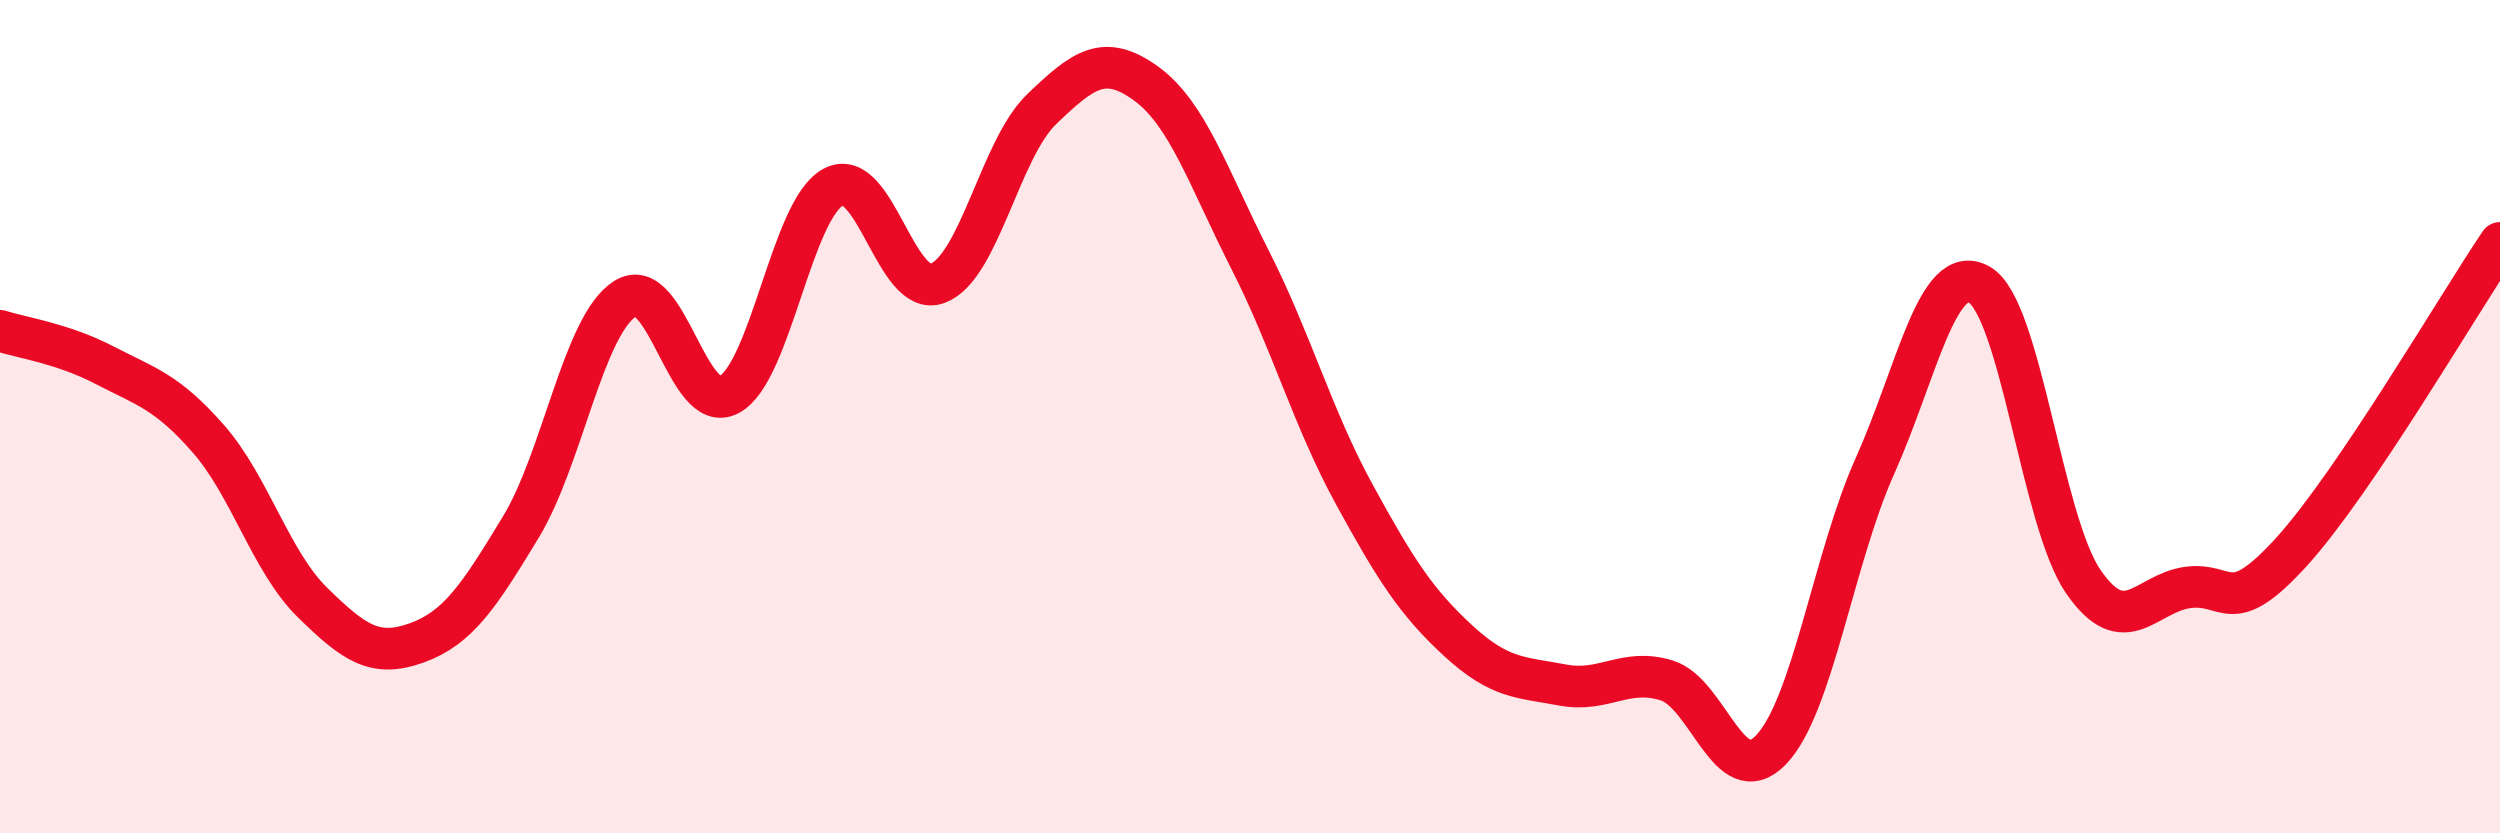
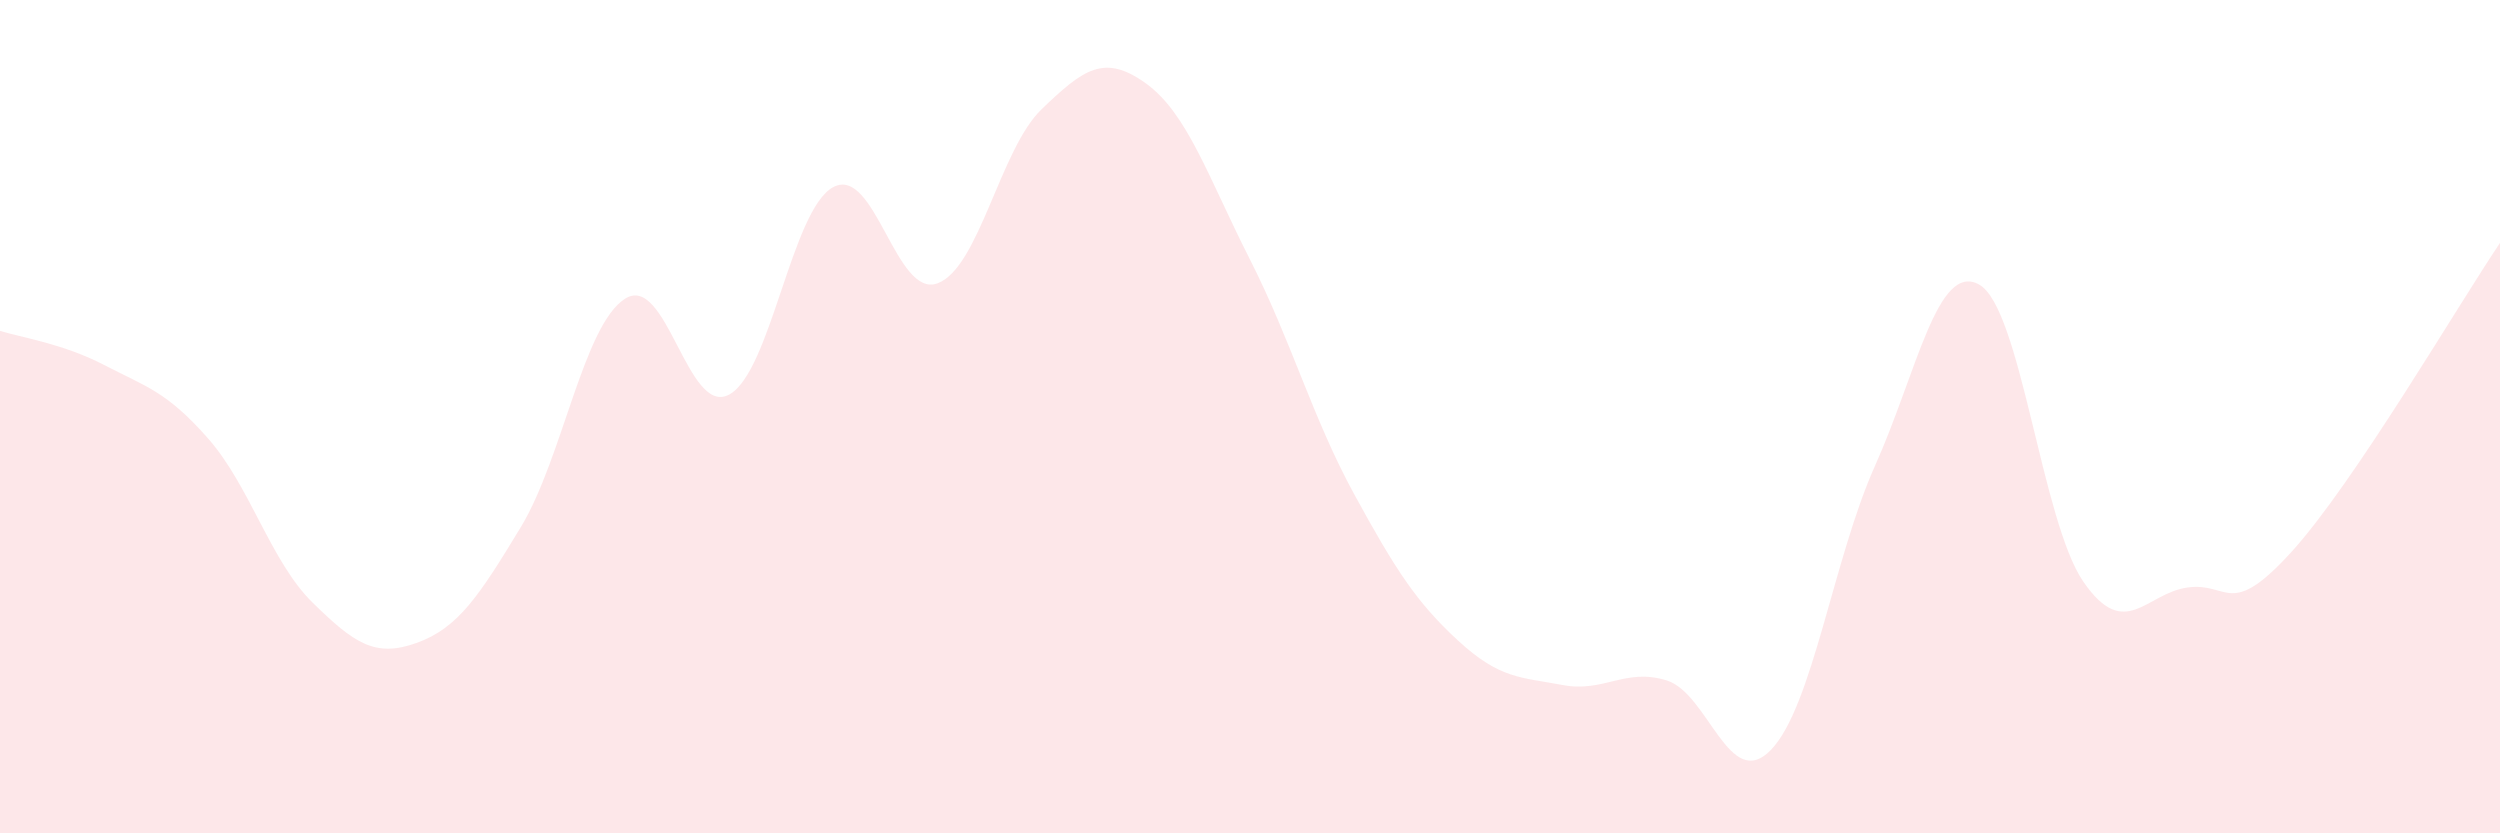
<svg xmlns="http://www.w3.org/2000/svg" width="60" height="20" viewBox="0 0 60 20">
  <path d="M 0,7.94 C 0.5,8.1 1.5,8.24 2.5,8.76 C 3.5,9.28 4,9.39 5,10.53 C 6,11.67 6.5,13.48 7.5,14.46 C 8.5,15.44 9,15.79 10,15.43 C 11,15.07 11.5,14.3 12.5,12.65 C 13.5,11 14,7.81 15,7.17 C 16,6.53 16.5,10.01 17.5,9.47 C 18.5,8.93 19,5.02 20,4.49 C 21,3.96 21.5,7.17 22.5,6.8 C 23.5,6.43 24,3.58 25,2.62 C 26,1.66 26.5,1.28 27.5,2 C 28.5,2.72 29,4.26 30,6.23 C 31,8.2 31.5,10.03 32.5,11.86 C 33.5,13.69 34,14.46 35,15.38 C 36,16.3 36.5,16.25 37.5,16.44 C 38.5,16.63 39,16.02 40,16.33 C 41,16.64 41.5,19.03 42.5,18 C 43.5,16.97 44,13.41 45,11.18 C 46,8.95 46.5,6.27 47.5,6.83 C 48.5,7.39 49,12.51 50,13.96 C 51,15.41 51.5,14.24 52.5,14.1 C 53.5,13.96 53.5,14.89 55,13.24 C 56.5,11.59 59,7.31 60,5.83L60 20L0 20Z" fill="#EB0A25" opacity="0.1" stroke-linecap="round" stroke-linejoin="round" />
-   <path d="M 0,7.94 C 0.5,8.1 1.5,8.24 2.5,8.76 C 3.5,9.28 4,9.39 5,10.53 C 6,11.67 6.5,13.48 7.5,14.46 C 8.5,15.44 9,15.79 10,15.43 C 11,15.07 11.5,14.3 12.5,12.65 C 13.5,11 14,7.81 15,7.17 C 16,6.53 16.5,10.01 17.5,9.47 C 18.5,8.93 19,5.02 20,4.49 C 21,3.96 21.5,7.17 22.5,6.8 C 23.5,6.43 24,3.58 25,2.62 C 26,1.66 26.5,1.28 27.5,2 C 28.5,2.72 29,4.26 30,6.23 C 31,8.2 31.5,10.03 32.5,11.86 C 33.5,13.69 34,14.46 35,15.38 C 36,16.3 36.5,16.25 37.5,16.44 C 38.5,16.63 39,16.02 40,16.33 C 41,16.64 41.5,19.03 42.5,18 C 43.5,16.97 44,13.41 45,11.18 C 46,8.95 46.5,6.27 47.5,6.83 C 48.5,7.39 49,12.51 50,13.96 C 51,15.41 51.5,14.24 52.5,14.1 C 53.5,13.96 53.5,14.89 55,13.24 C 56.5,11.59 59,7.31 60,5.83" stroke="#EB0A25" stroke-width="1" fill="none" stroke-linecap="round" stroke-linejoin="round" />
</svg>